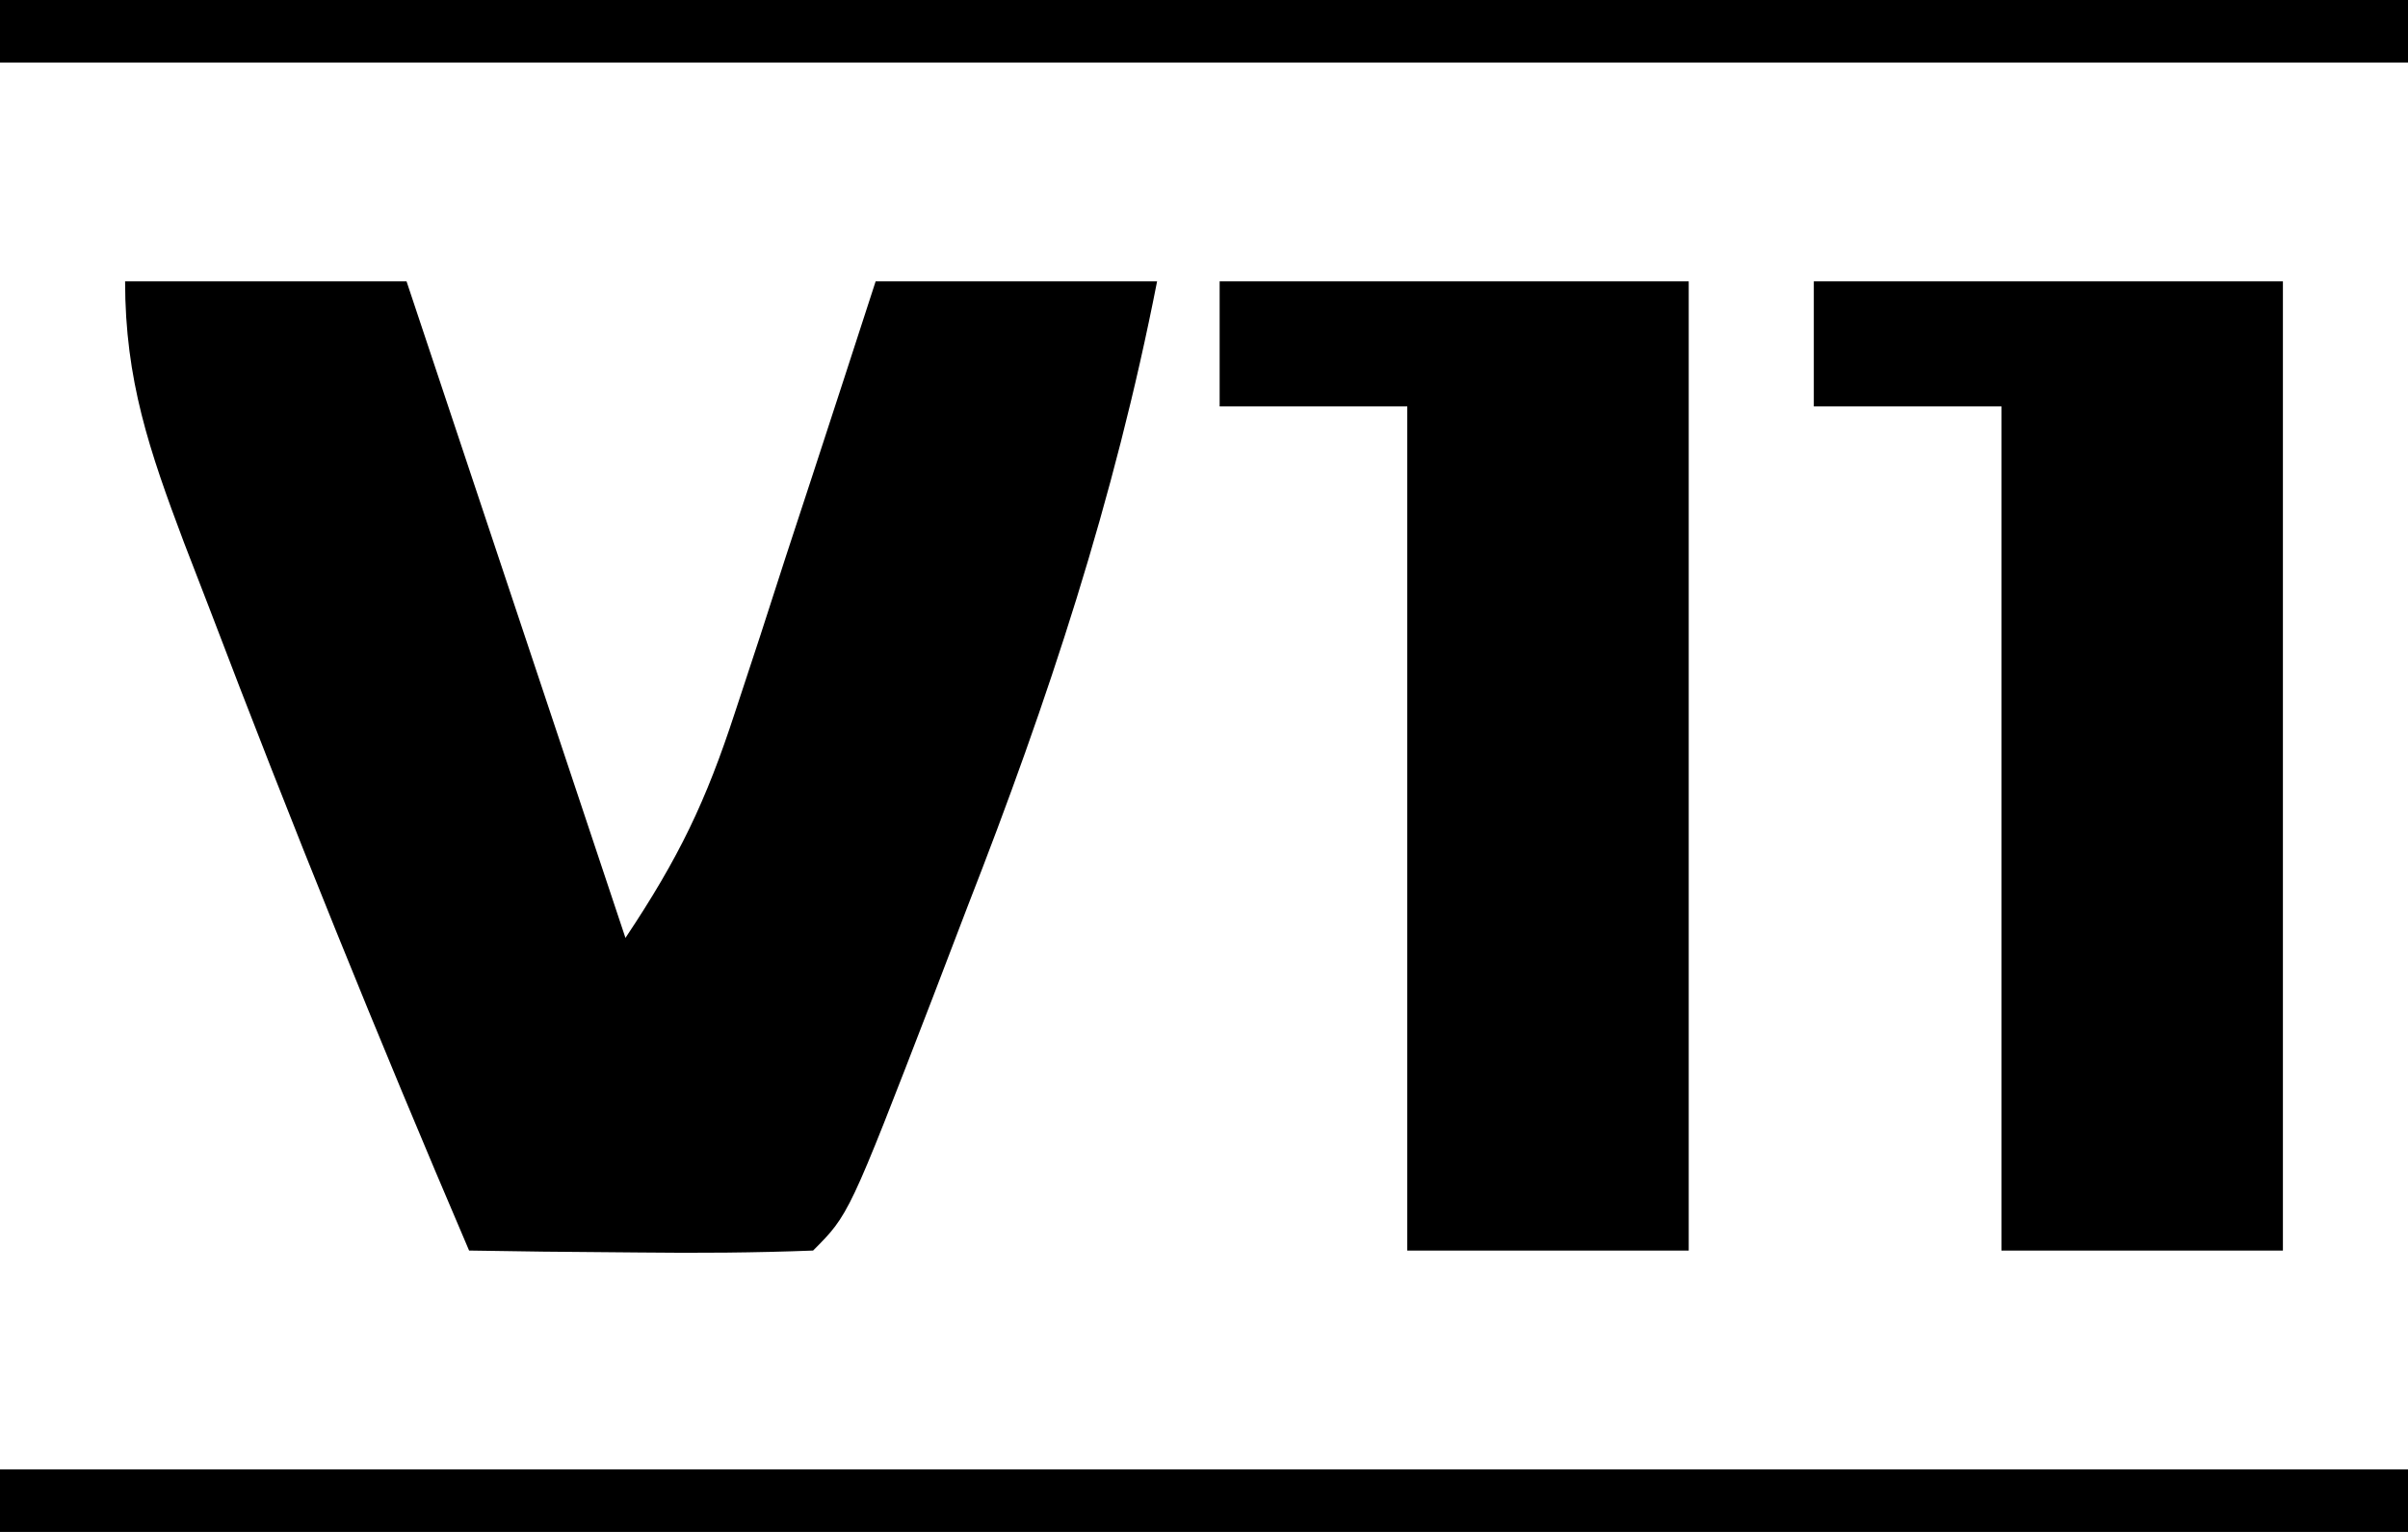
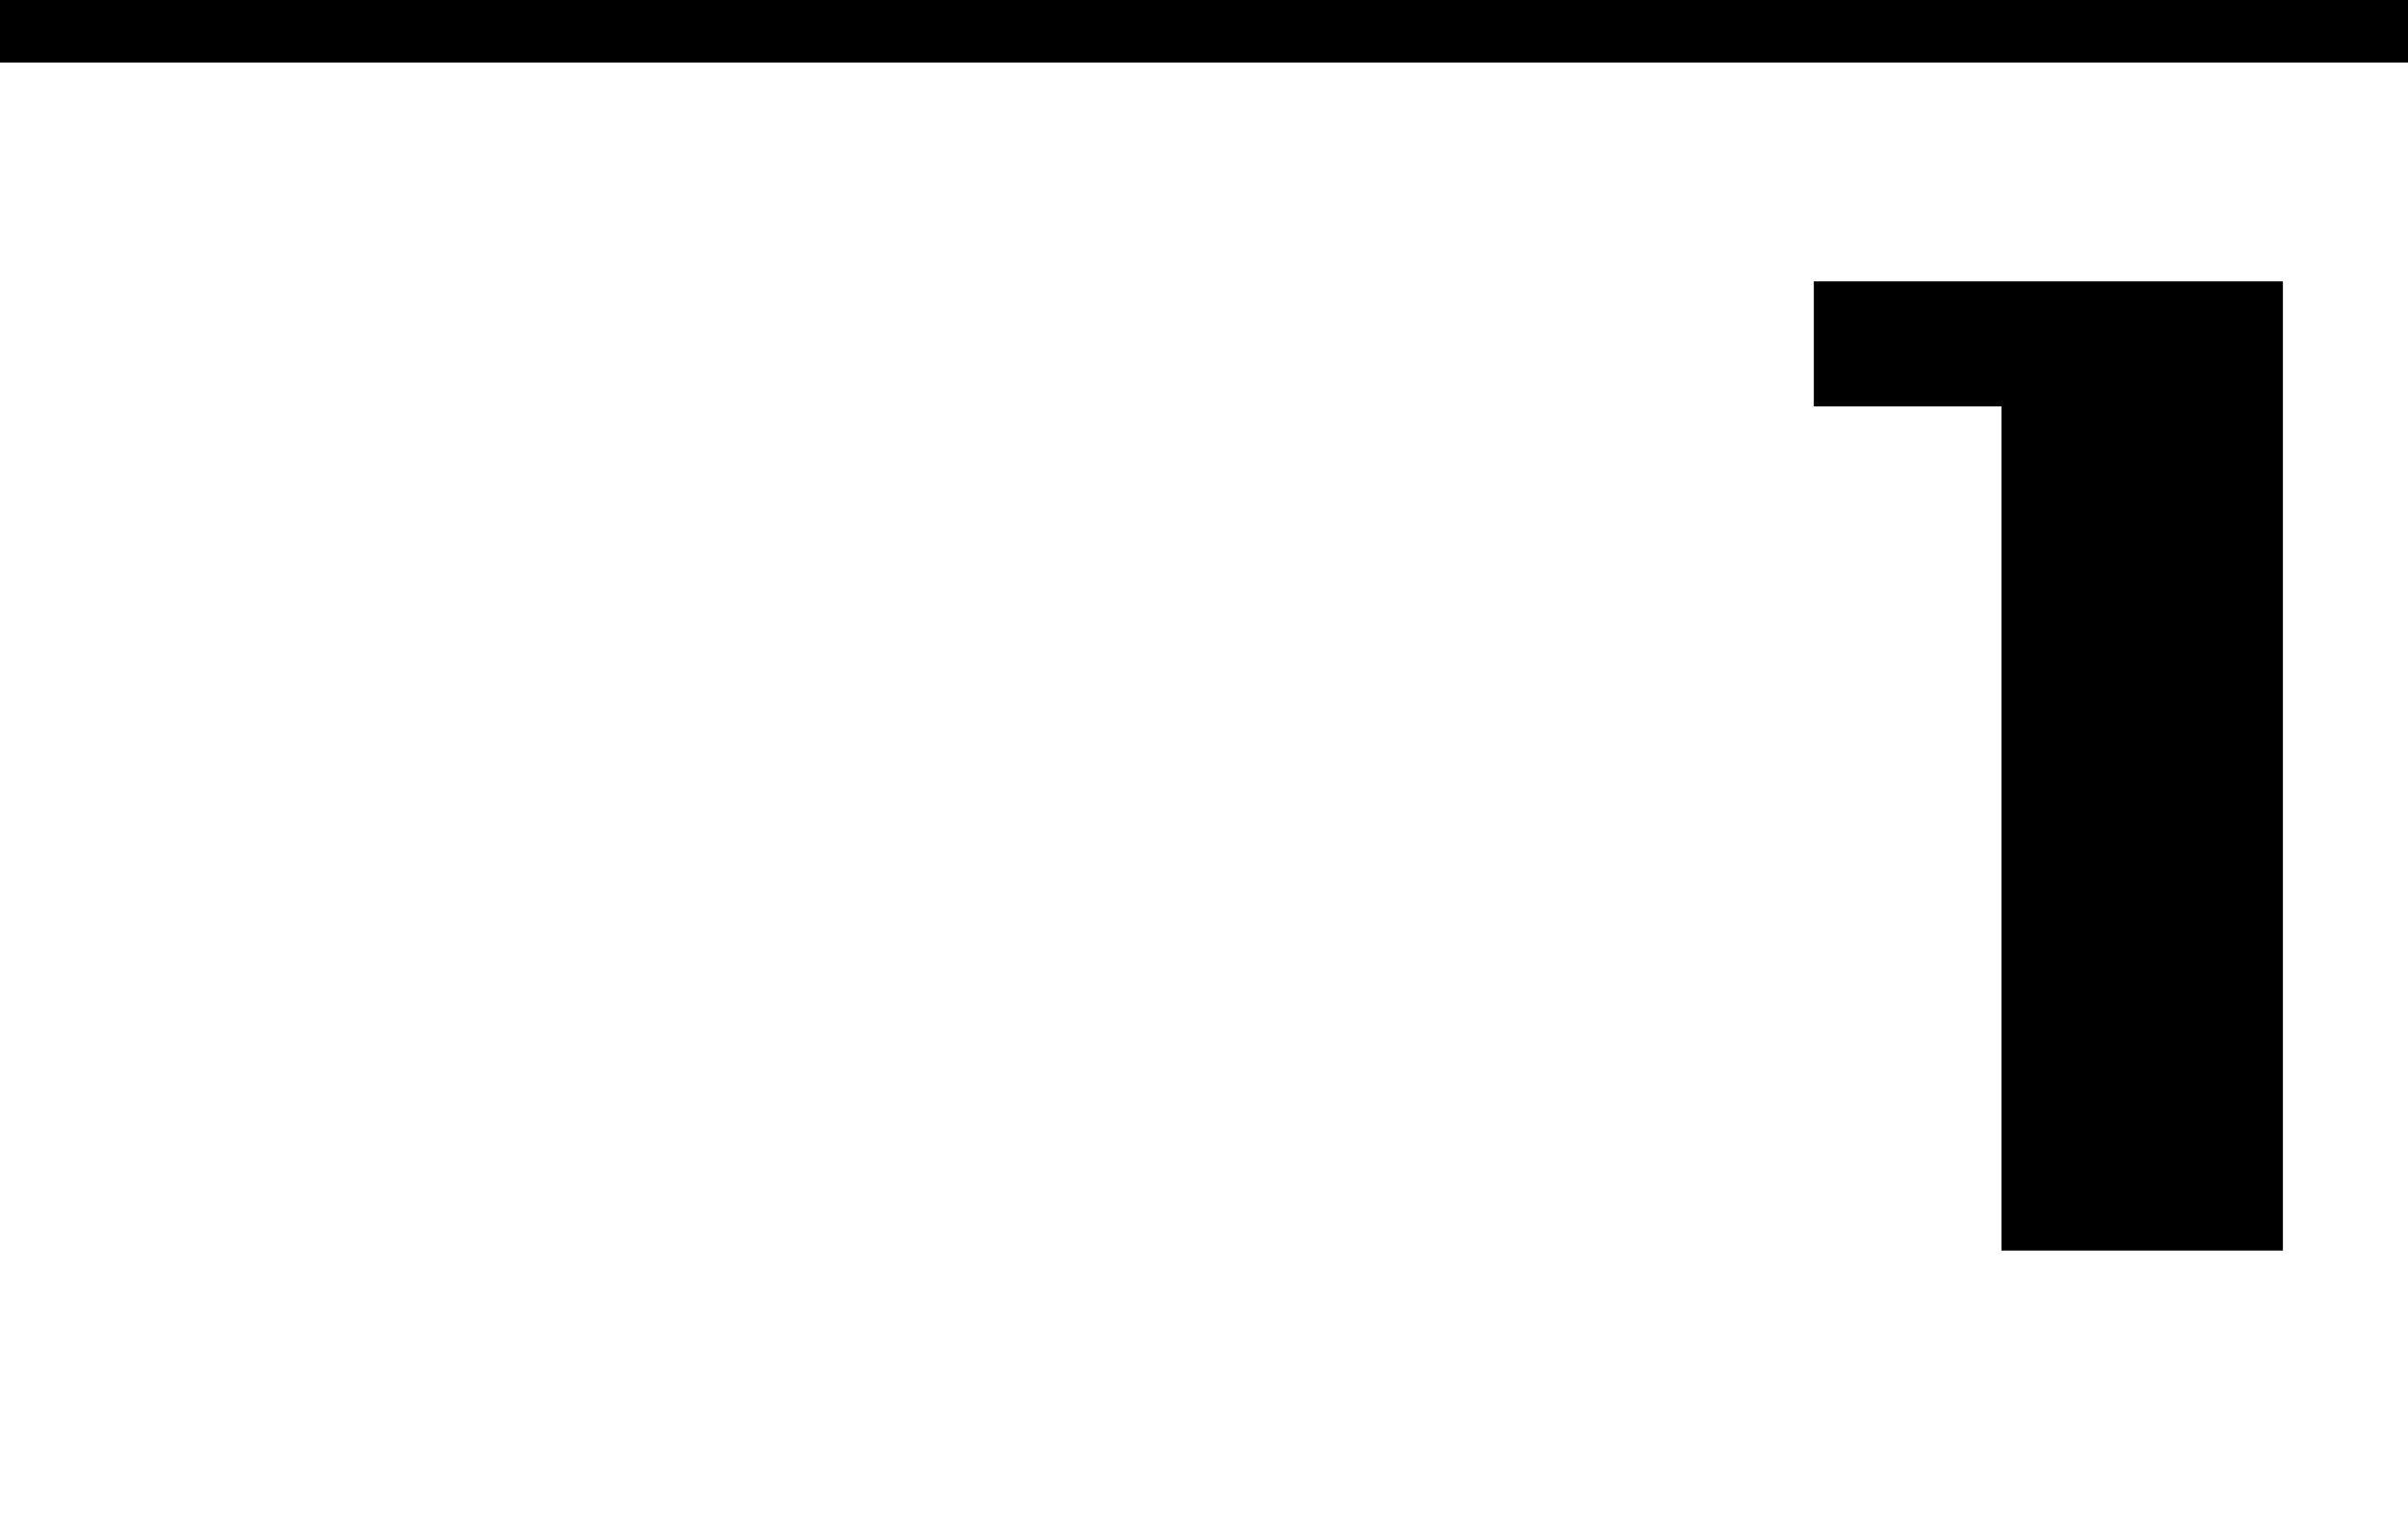
<svg xmlns="http://www.w3.org/2000/svg" version="1.1" width="77" height="49">
-   <path d="M0 0 C2.97 0 5.94 0 9 0 C11.31 6.93 13.62 13.86 16 21 C17.717 18.424 18.57 16.644 19.508 13.77 C19.772 12.967 20.036 12.165 20.309 11.338 C20.578 10.505 20.847 9.671 21.125 8.812 C21.402 7.968 21.679 7.123 21.965 6.252 C22.647 4.169 23.324 2.085 24 0 C26.97 0 29.94 0 33 0 C31.633 6.986 29.526 13.377 26.938 20 C26.573 20.953 26.209 21.905 25.834 22.887 C23.145 29.855 23.145 29.855 22 31 C20.147 31.072 18.292 31.084 16.438 31.062 C15.426 31.053 14.414 31.044 13.371 31.035 C12.197 31.018 12.197 31.018 11 31 C8.089 24.198 5.318 17.352 2.688 10.438 C2.421 9.747 2.155 9.057 1.88 8.346 C0.778 5.418 0 3.156 0 0 Z " fill="#000000" transform="translate(4,9)" />
  <path d="M0 0 C4.95 0 9.9 0 15 0 C15 10.23 15 20.46 15 31 C12.03 31 9.06 31 6 31 C6 22.09 6 13.18 6 4 C4.02 4 2.04 4 0 4 C0 2.68 0 1.36 0 0 Z " fill="#000000" transform="translate(58,9)" />
-   <path d="M0 0 C4.95 0 9.9 0 15 0 C15 10.23 15 20.46 15 31 C12.03 31 9.06 31 6 31 C6 22.09 6 13.18 6 4 C4.02 4 2.04 4 0 4 C0 2.68 0 1.36 0 0 Z " fill="#000000" transform="translate(39,9)" />
-   <path d="M0 0 C25.41 0 50.82 0 77 0 C77 0.66 77 1.32 77 2 C51.59 2 26.18 2 0 2 C0 1.34 0 0.68 0 0 Z " fill="#000000" transform="translate(0,47)" />
-   <path d="M0 0 C25.41 0 50.82 0 77 0 C77 0.66 77 1.32 77 2 C51.59 2 26.18 2 0 2 C0 1.34 0 0.68 0 0 Z " fill="#000000" transform="translate(0,0)" />
+   <path d="M0 0 C25.41 0 50.82 0 77 0 C77 0.66 77 1.32 77 2 C51.59 2 26.18 2 0 2 Z " fill="#000000" transform="translate(0,0)" />
</svg>